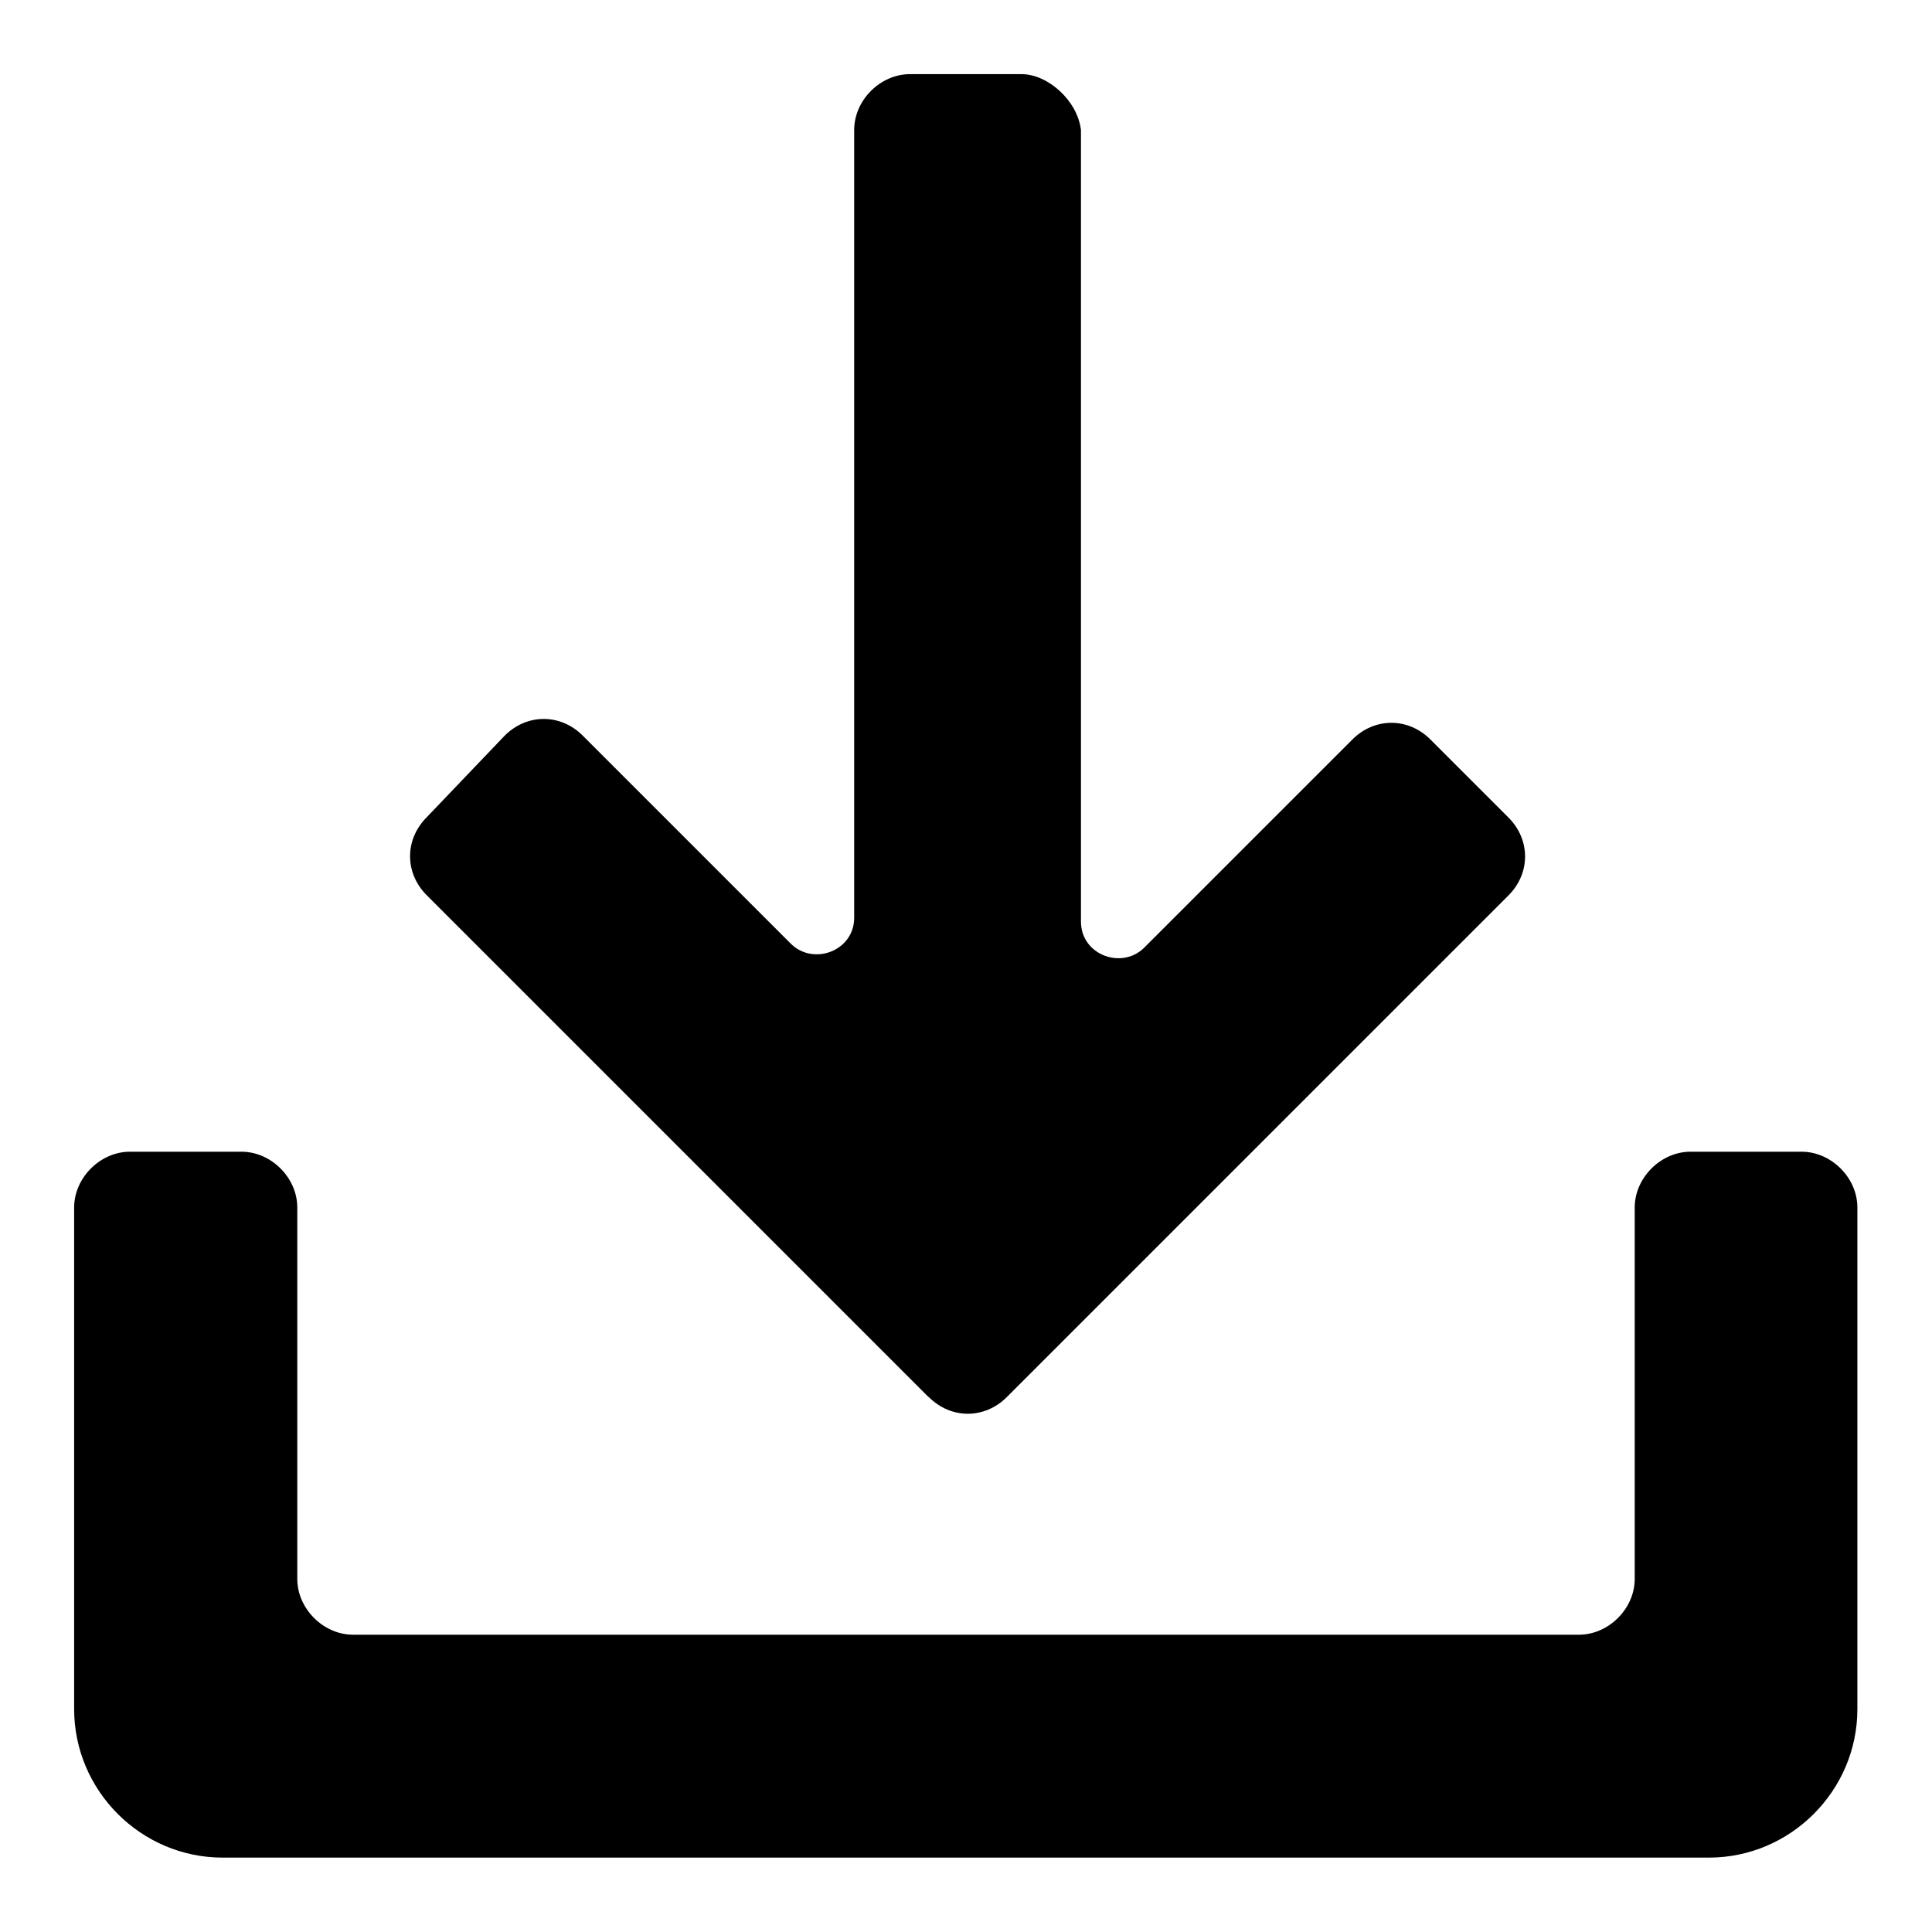
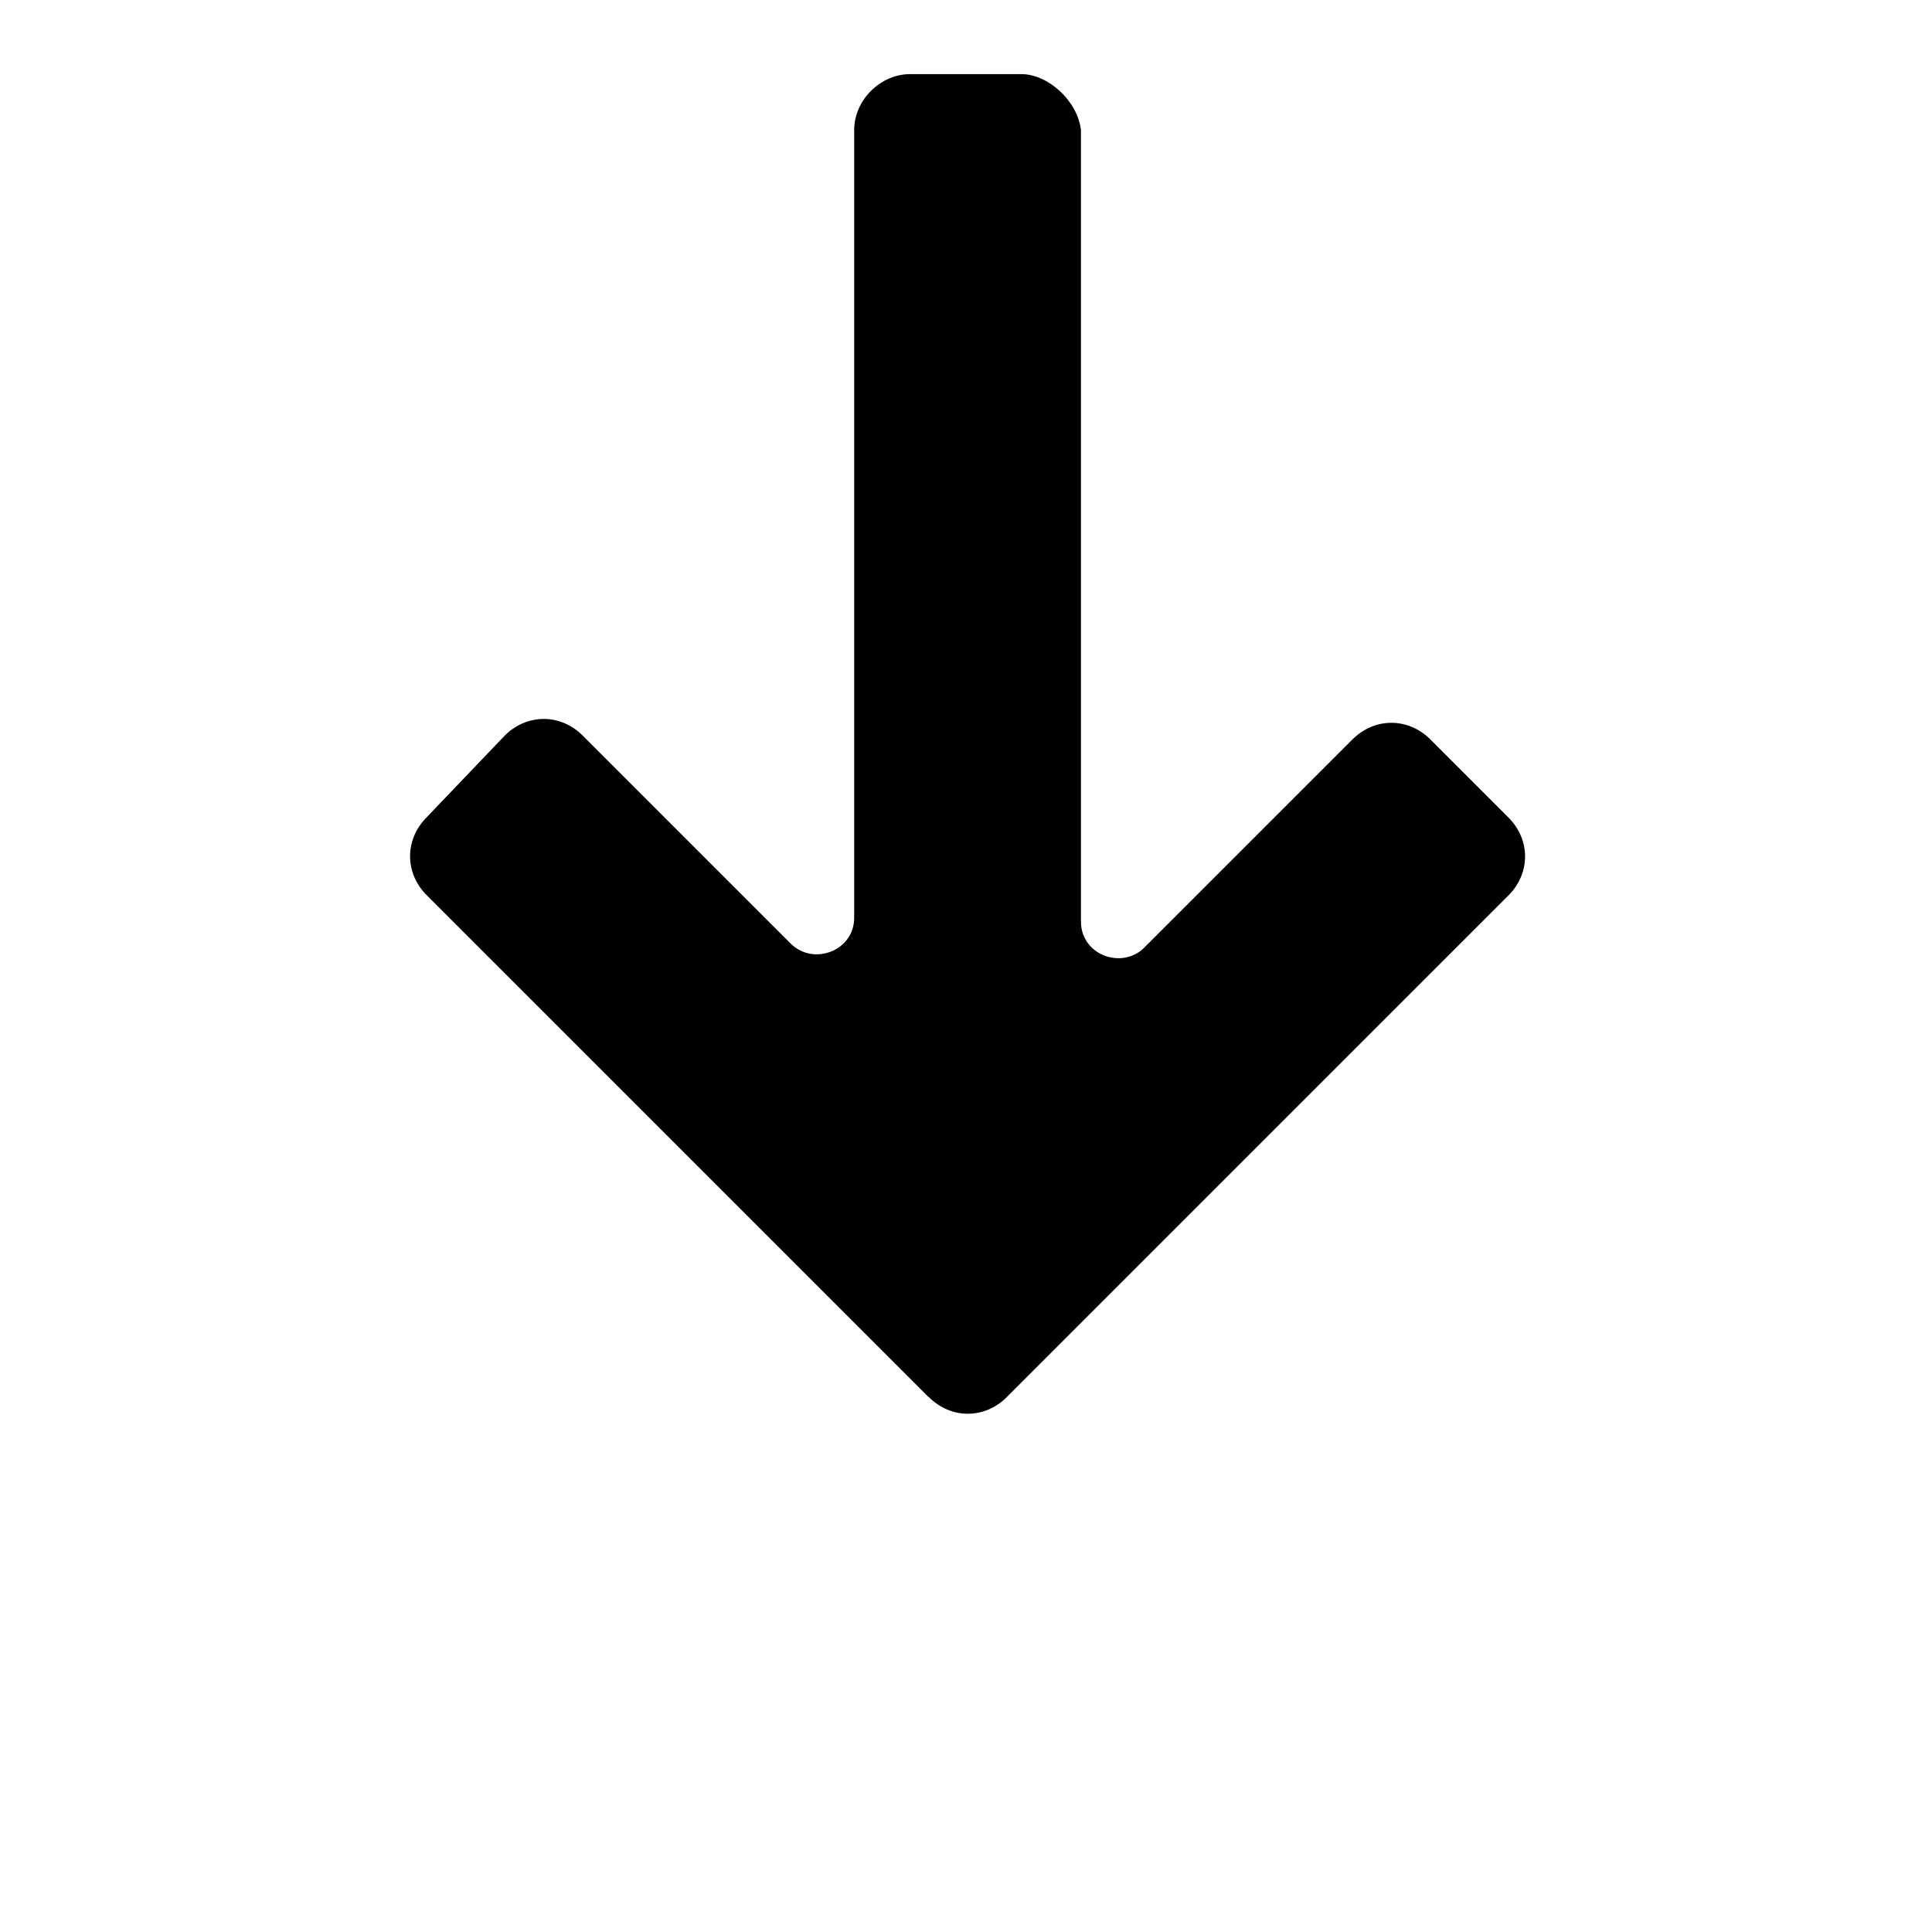
<svg xmlns="http://www.w3.org/2000/svg" version="1.1" viewBox="0 0 800 800">
  <g>
    <g id="_圖層_1" data-name="圖層_1">
      <g>
-         <path d="M746.2,476.9h-46.2c-12.3,0-23.1,10.8-23.1,23.1v153.8c0,12.3-10.8,23.1-23.1,23.1H146.2c-12.3,0-23.1-10.8-23.1-23.1v-153.8c0-12.3-10.8-23.1-23.1-23.1h-46.2c-12.3,0-23.1,10.8-23.1,23.1v207.7c0,33.8,27.7,61.5,61.5,61.5h615.4c33.8,0,61.5-27.7,61.5-61.5v-207.7c0-12.3-10.8-23.1-23.1-23.1Z" />
        <path d="M384.6,578.5c9.2,9.2,23.1,9.2,32.3,0l207.7-207.7c9.2-9.2,9.2-23.1,0-32.3l-32.3-32.3c-9.2-9.2-23.1-9.2-32.3,0l-86.2,86.2c-9.2,9.2-26.2,3.1-26.2-10.8V53.8c-1.5-12.3-13.8-23.1-24.6-23.1h-46.2c-12.3,0-23.1,10.8-23.1,23.1v326.2c0,13.8-16.9,20-26.2,10.8l-86.2-86.2c-9.2-9.2-23.1-9.2-32.3,0l-32.3,33.8c-9.2,9.2-9.2,23.1,0,32.3l207.7,207.7Z" />
      </g>
    </g>
  </g>
</svg>